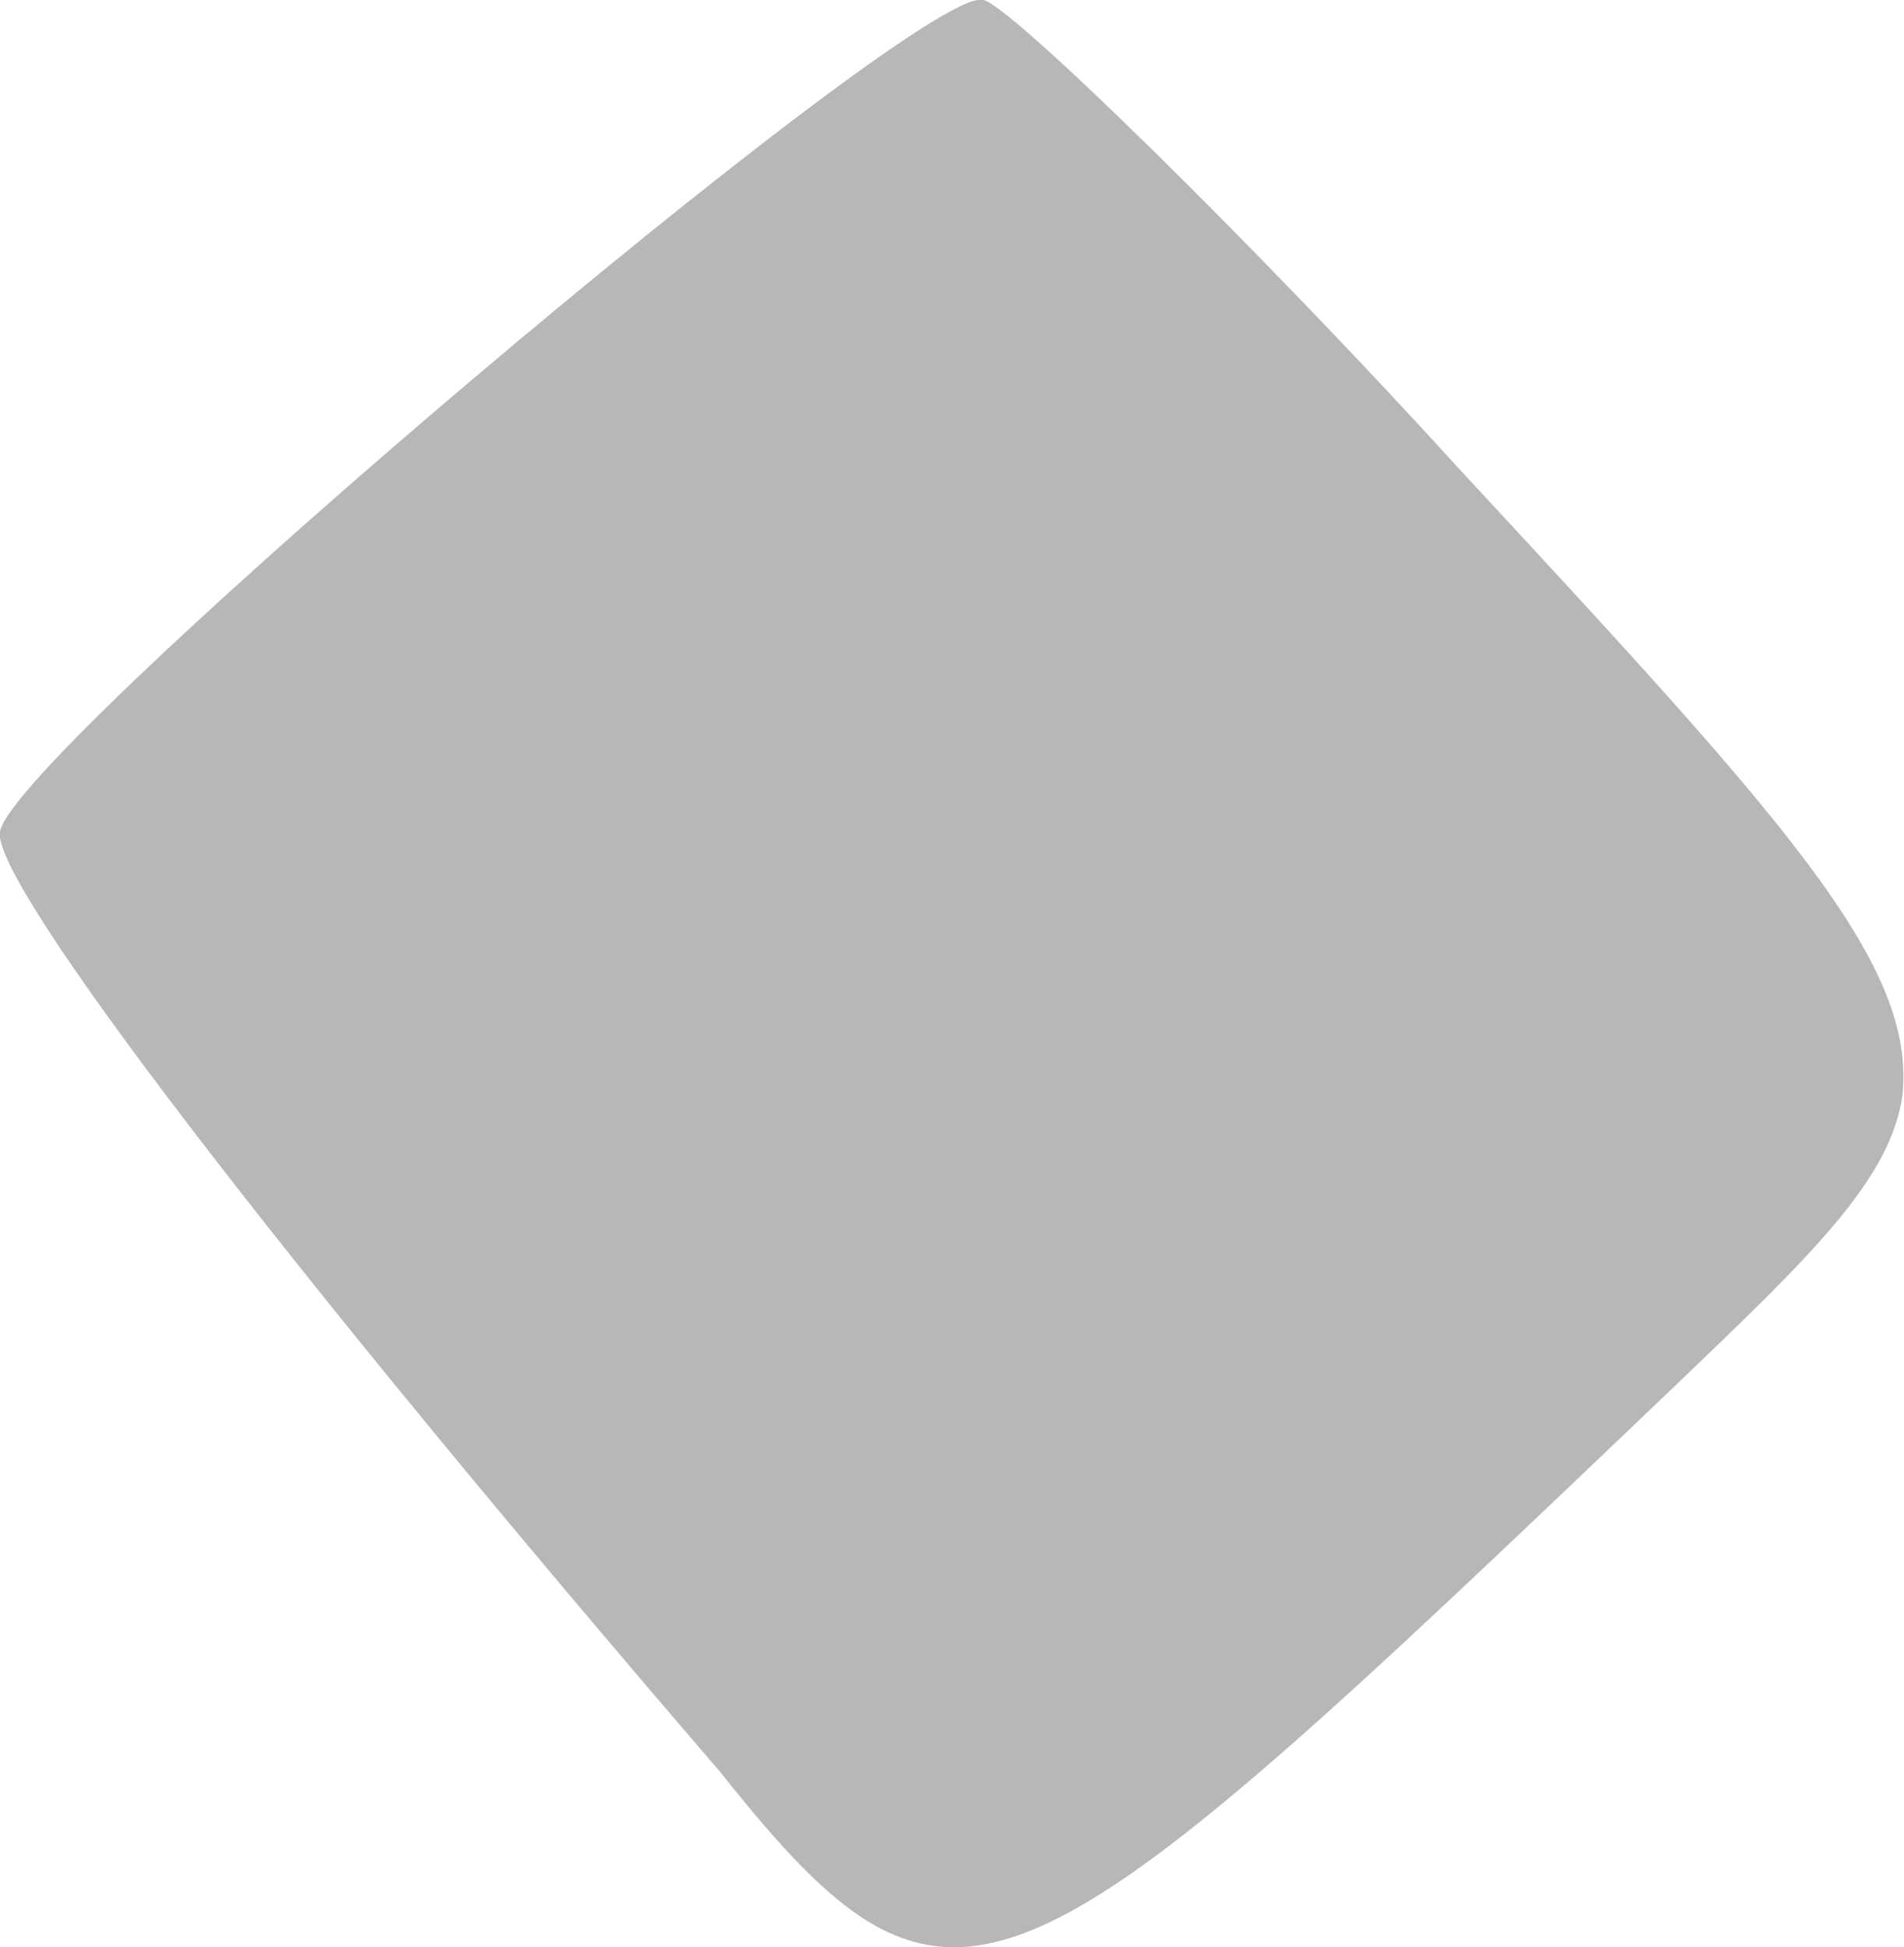
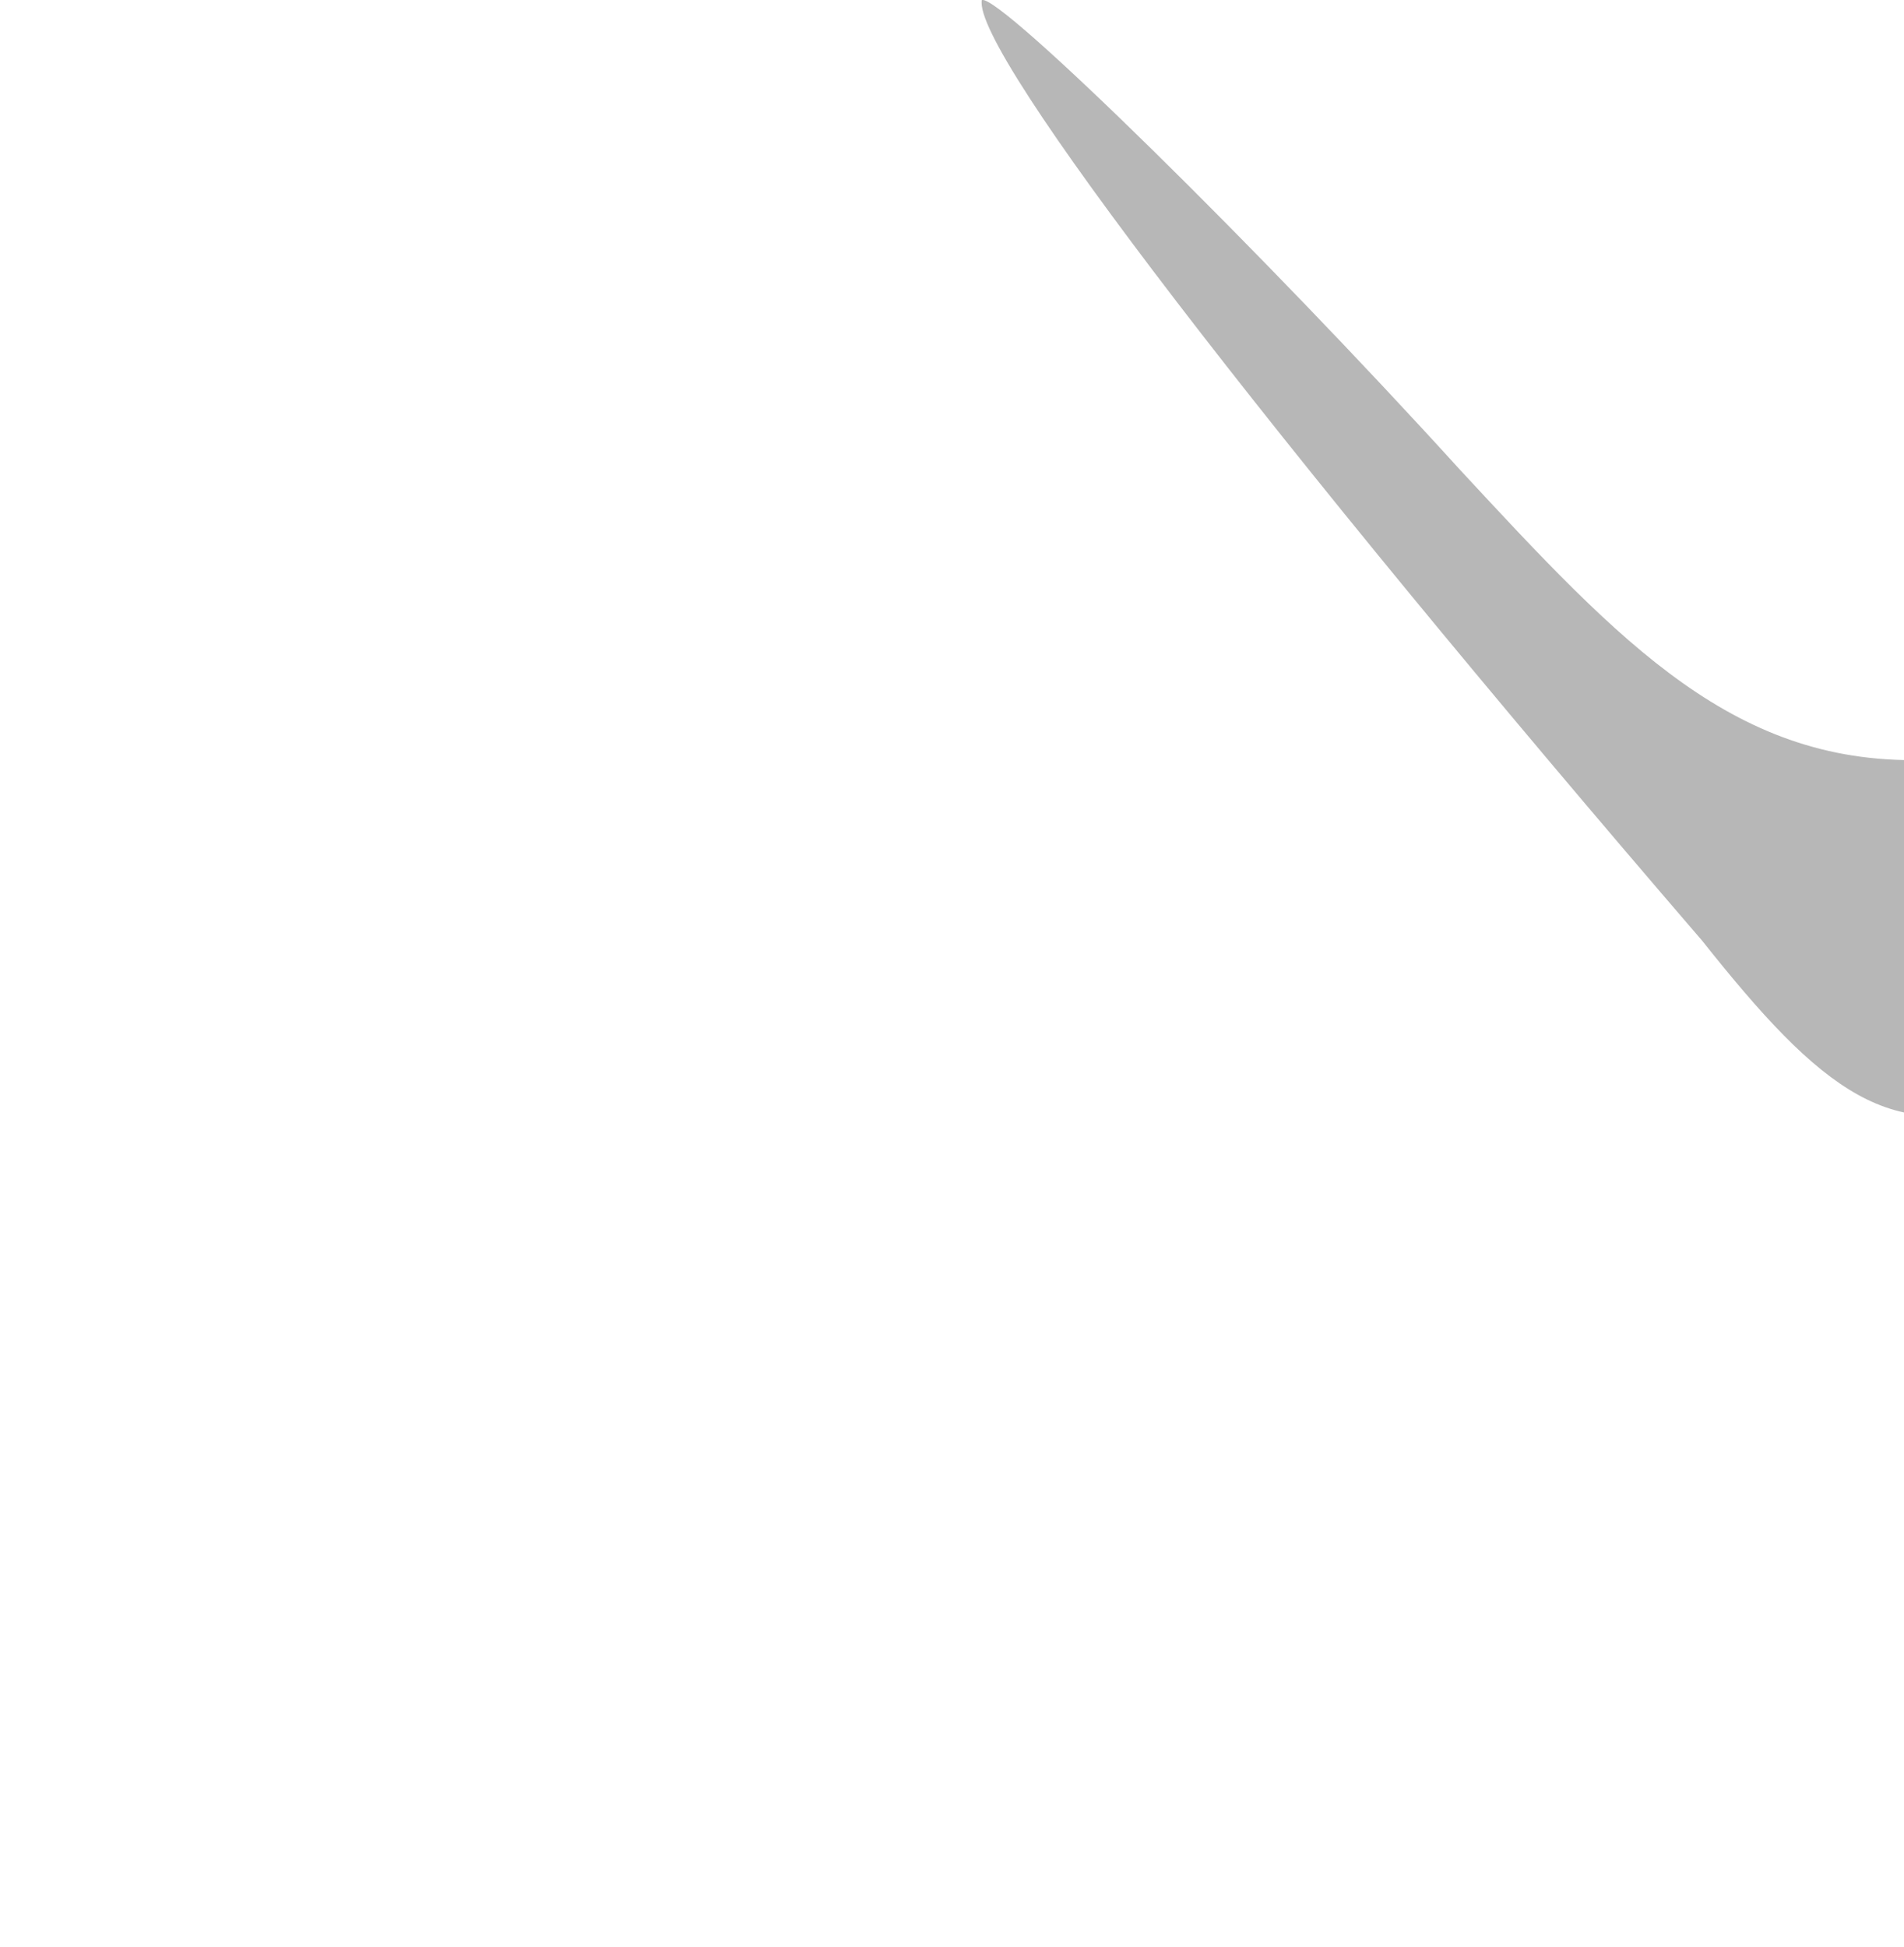
<svg xmlns="http://www.w3.org/2000/svg" id="Слой_1" x="0px" y="0px" viewBox="0 0 134 137" style="enable-background:new 0 0 134 137;" xml:space="preserve">
  <style type="text/css"> .st0{fill-rule:evenodd;clip-rule:evenodd;fill:#B7B7B7;} </style>
-   <path class="st0" d="M102.7,33C88.8,17.7,70.4-0.4,69.1,0C64.4-0.9,1.1,52.7,0,58.5c-0.7,3.6,20.4,31,50.7,66.2 c16.6,20.9,20.6,17.3,67.1-27.1c9.6-9.2,15.3-14.6,16.1-20.6C134.8,67.7,125.6,57.7,102.7,33z" />
+   <path class="st0" d="M102.7,33C88.8,17.7,70.4-0.4,69.1,0c-0.7,3.6,20.4,31,50.7,66.2 c16.6,20.9,20.6,17.3,67.1-27.1c9.6-9.2,15.3-14.6,16.1-20.6C134.8,67.7,125.6,57.7,102.7,33z" />
</svg>